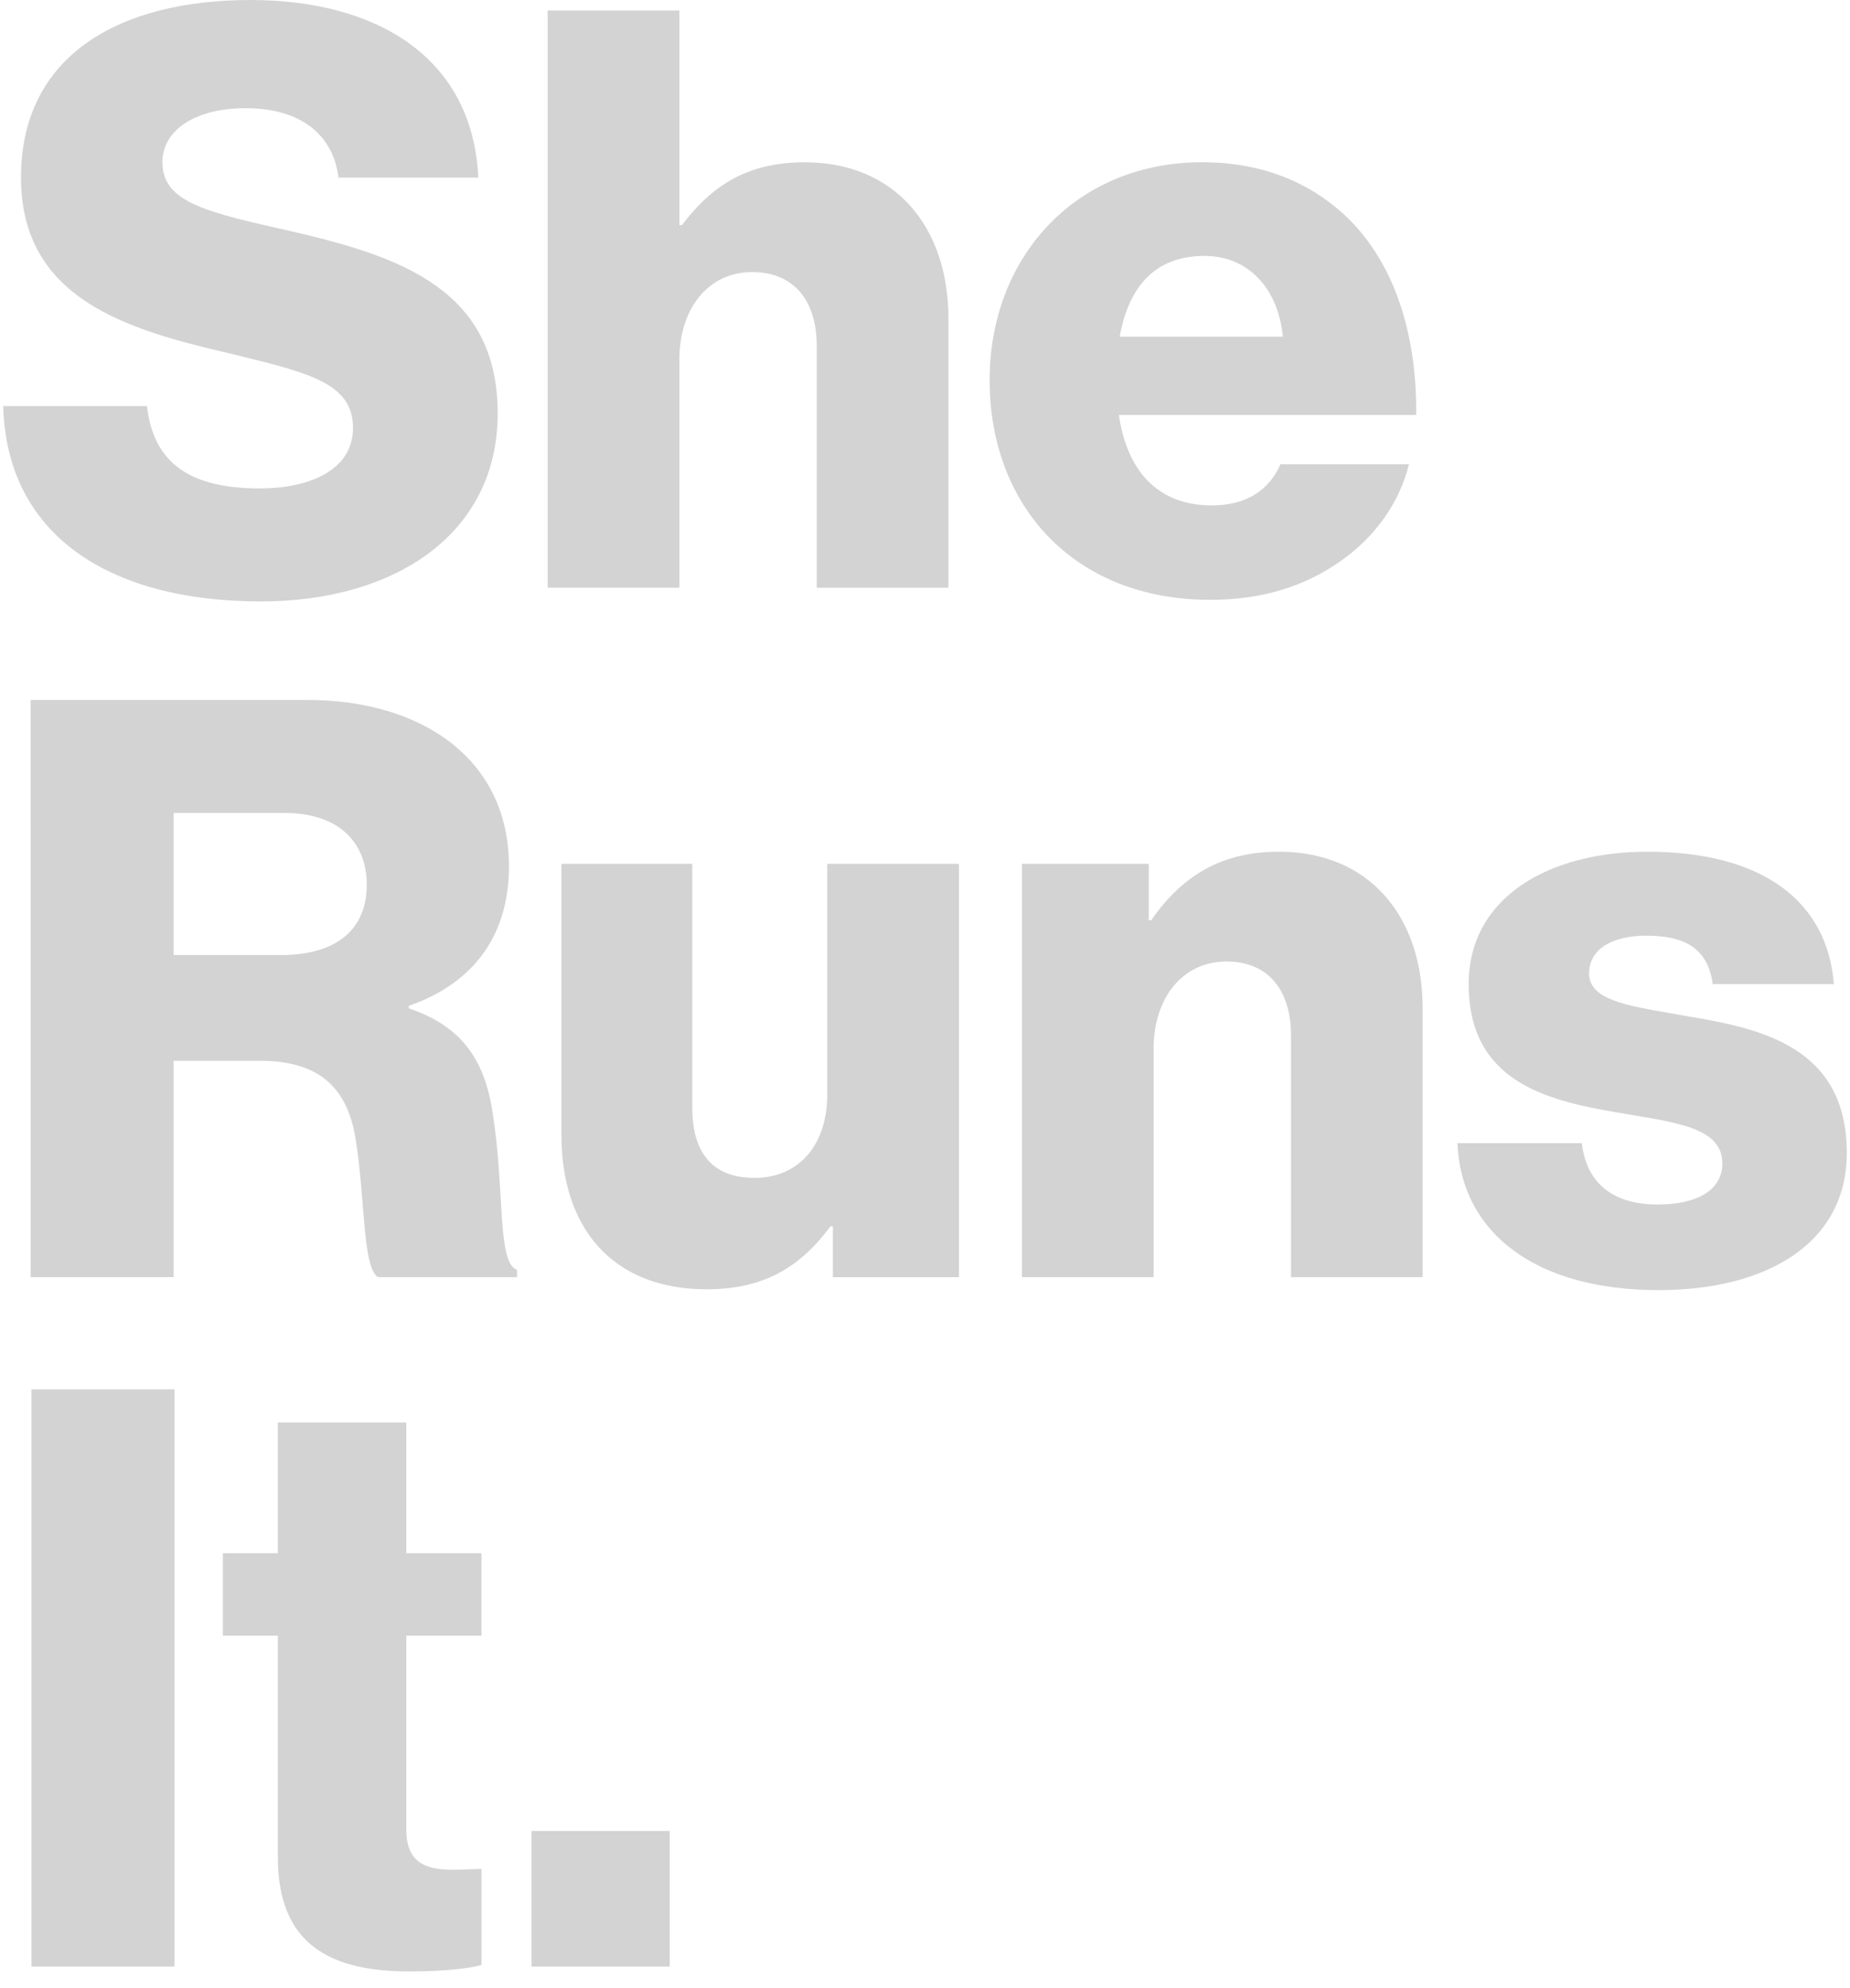
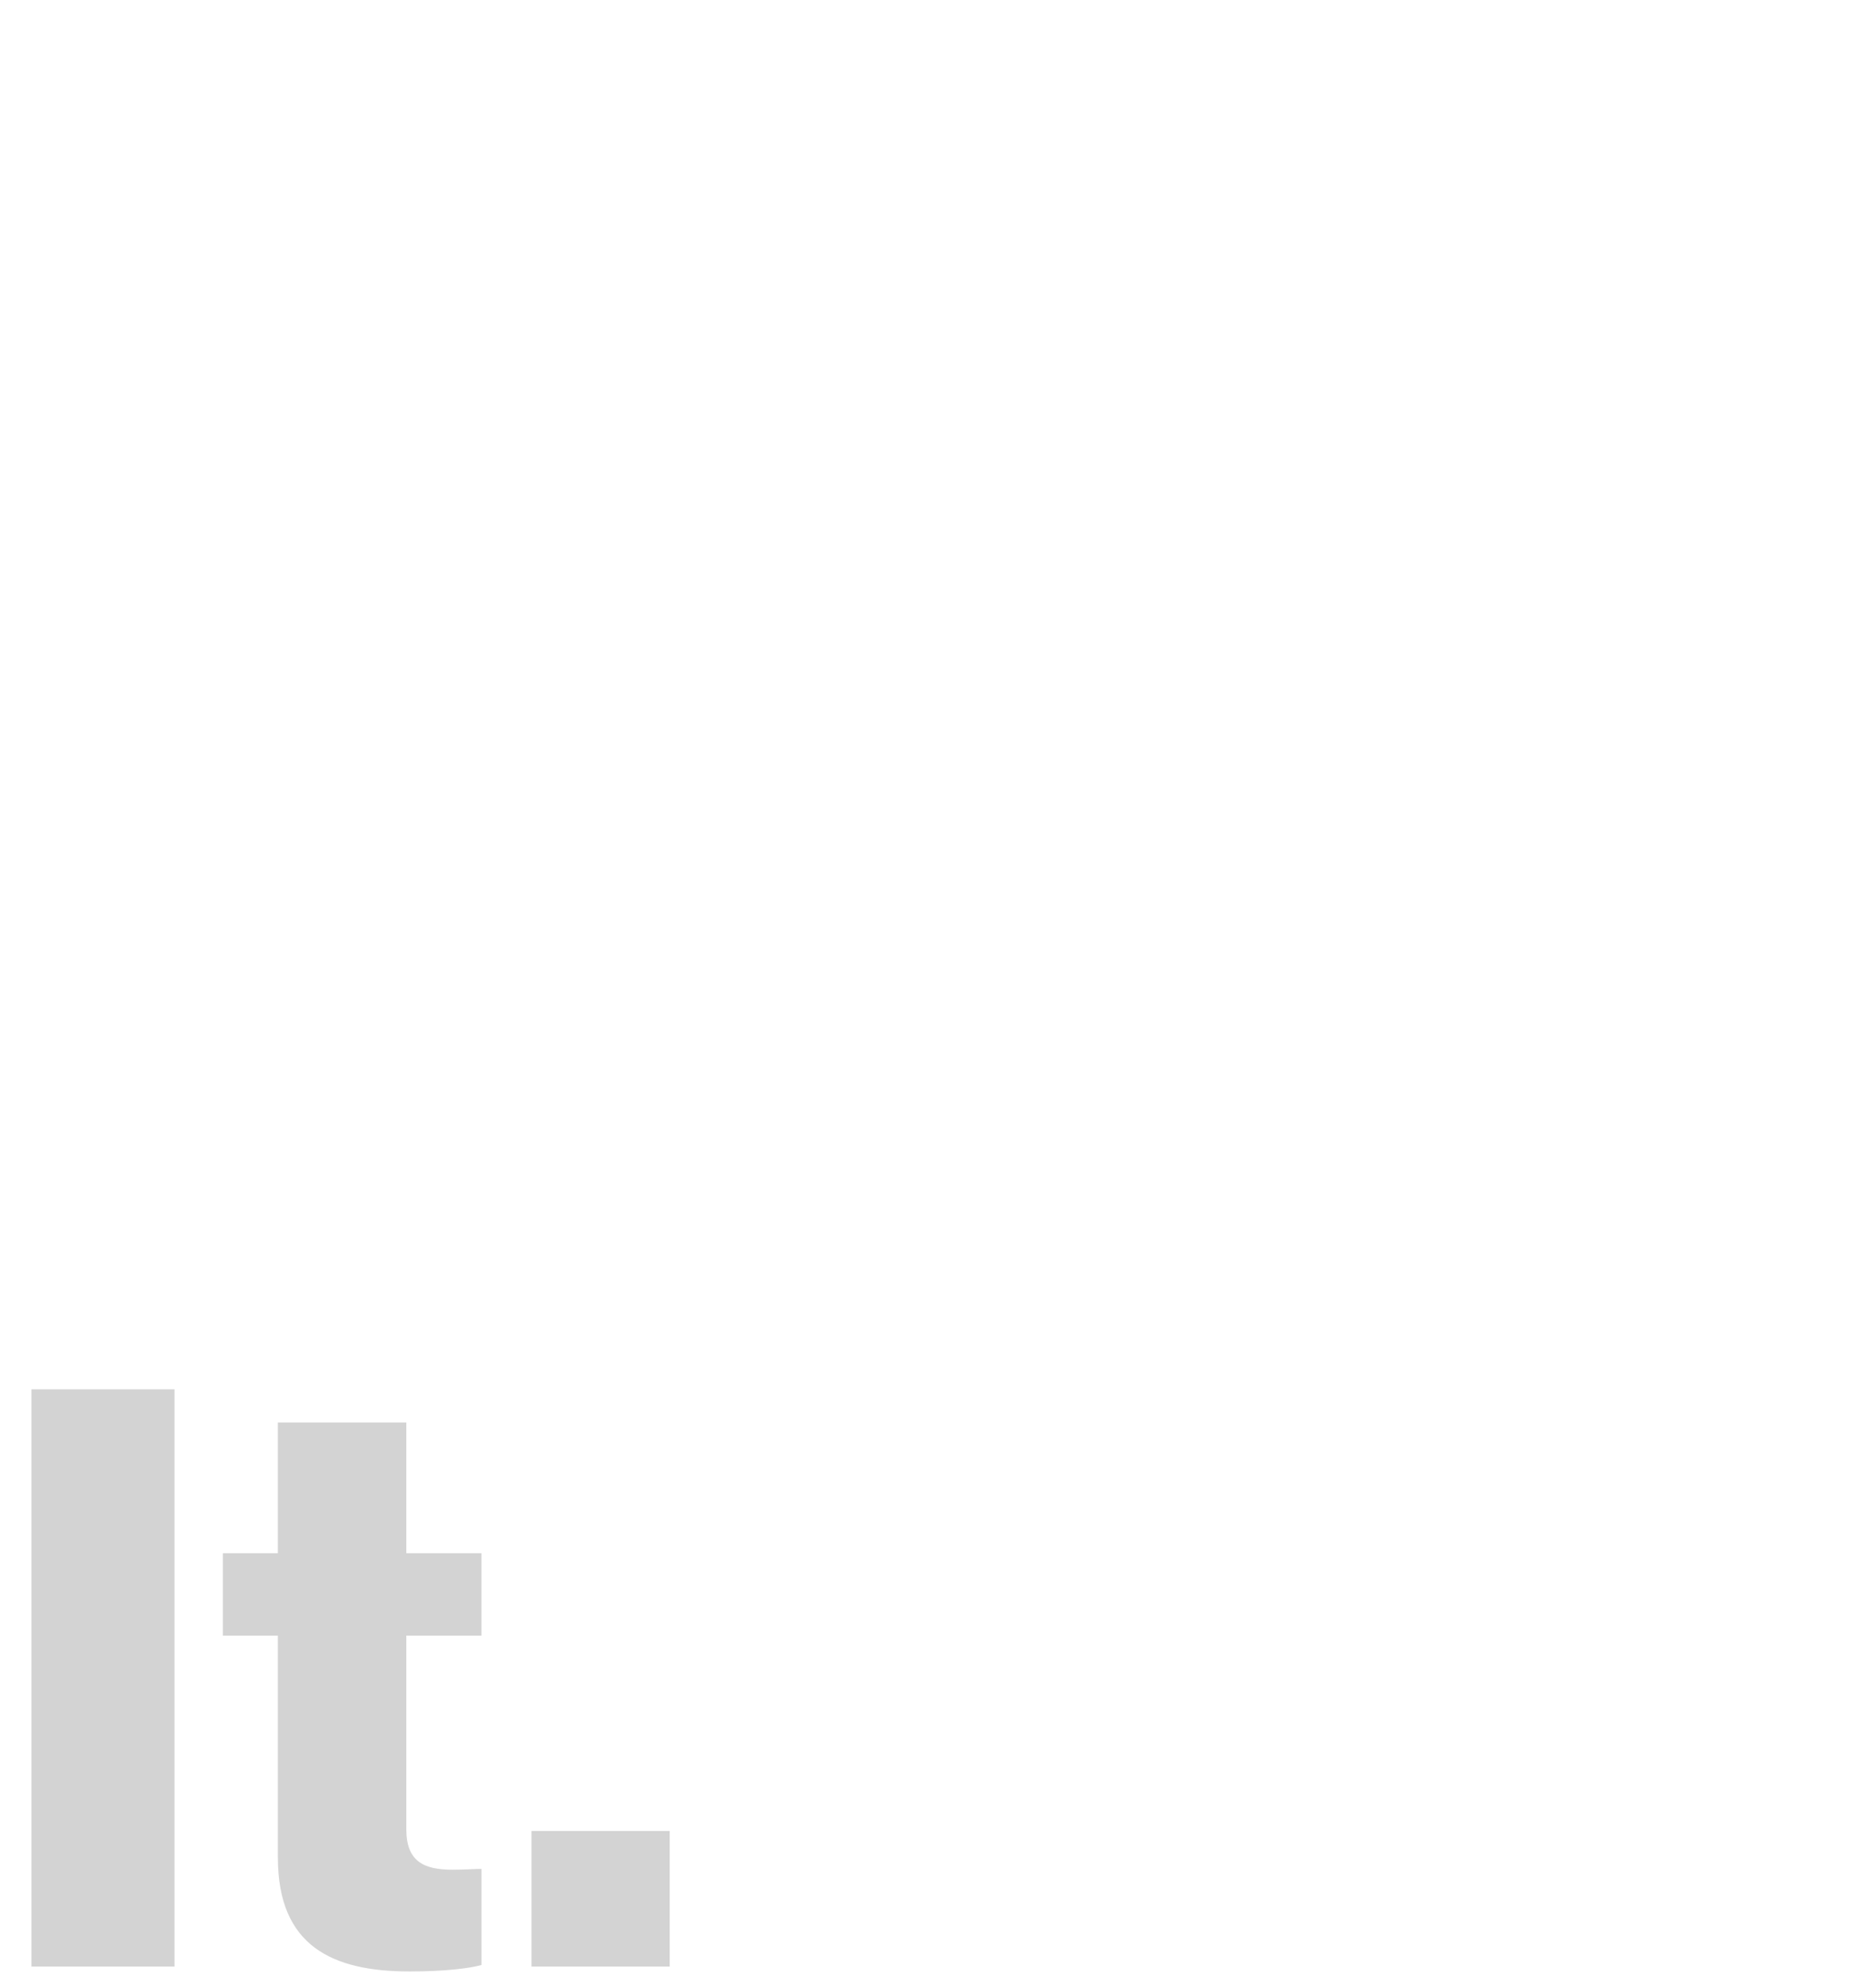
<svg xmlns="http://www.w3.org/2000/svg" width="81" height="87" viewBox="0 0 81 87" fill="none">
-   <path fill-rule="evenodd" clip-rule="evenodd" d="M0.139 17.77H6.436C6.719 20.314 8.381 21.374 11.388 21.374C13.438 21.374 15.456 20.632 15.456 18.724C15.456 16.71 13.404 16.286 9.936 15.438C5.552 14.414 0.919 13.071 0.919 7.772C0.919 2.367 5.306 0 10.966 0C16.449 0 20.694 2.473 20.942 7.772H14.822C14.575 5.829 13.089 4.734 10.755 4.734C8.561 4.734 7.111 5.687 7.111 7.101C7.111 8.867 9.056 9.291 12.841 10.139C17.546 11.234 21.791 12.683 21.791 18.089C21.791 23.387 17.263 26.319 11.426 26.319C4.706 26.319 0.283 23.352 0.141 17.769L0.139 17.77ZM23.979 0.459H29.747V9.857H29.852C31.162 8.127 32.718 7.102 35.23 7.102C39.193 7.102 41.527 9.928 41.527 13.956V25.719H35.759V15.119C35.759 13.213 34.805 11.905 32.929 11.905C31.019 11.905 29.747 13.495 29.747 15.72V25.718H23.979V0.458V0.459ZM56.169 14.732C55.959 12.577 54.614 11.199 52.739 11.199C50.545 11.199 49.413 12.577 49.024 14.732H56.169ZM43.329 16.64C43.329 11.234 47.114 7.1 52.632 7.1C55.215 7.1 57.267 7.95 58.822 9.362C60.982 11.34 62.042 14.485 62.007 18.159H48.989C49.342 20.597 50.687 22.116 53.057 22.116C54.577 22.116 55.569 21.444 56.064 20.314H61.688C61.298 21.939 60.238 23.494 58.646 24.588C57.124 25.648 55.286 26.248 52.986 26.248C47.006 26.248 43.329 22.116 43.329 16.64ZM12.309 41.792C14.784 41.792 16.059 40.626 16.059 38.718C16.059 36.881 14.855 35.574 12.449 35.574H7.604V41.792H12.309ZM1.341 30.628H13.439C18.464 30.628 22.284 33.208 22.284 37.906C22.284 40.838 20.834 42.993 17.897 44.016V44.124C20.091 44.864 21.223 46.244 21.577 48.752C22.107 52.072 21.753 55.252 22.637 55.57V55.888H16.553C15.881 55.5 15.987 52.532 15.598 50.023C15.278 47.693 14.076 46.42 11.388 46.42H7.602V55.888H1.342L1.341 30.628ZM24.581 49.67V37.8H30.311V48.47C30.311 50.447 31.196 51.543 33.036 51.543C35.016 51.543 36.22 50.059 36.22 47.903V37.801H41.987V55.889H36.467V53.663H36.362C35.054 55.43 33.462 56.419 30.95 56.419C26.776 56.419 24.582 53.699 24.582 49.671M44.744 37.8H50.298V40.273H50.403C51.747 38.329 53.48 37.27 55.993 37.27C59.953 37.27 62.289 40.096 62.289 44.124V55.888H56.524V45.288C56.524 43.381 55.568 42.075 53.694 42.075C51.784 42.075 50.51 43.663 50.51 45.889V55.887H44.745L44.744 37.8ZM63.809 50.023H69.257C69.47 51.825 70.672 52.709 72.582 52.709C74.316 52.709 75.412 52.072 75.412 50.907C75.412 49.283 73.219 49.107 70.814 48.682C67.664 48.152 64.304 47.304 64.304 43.065C64.304 39.249 67.842 37.271 72.124 37.271C77.252 37.271 80.011 39.496 80.294 43.065H74.989C74.776 41.44 73.679 40.945 72.087 40.945C70.672 40.945 69.577 41.475 69.577 42.605C69.577 43.877 71.627 44.055 73.927 44.478C77.111 45.008 80.86 45.821 80.86 50.45C80.86 54.406 77.36 56.455 72.62 56.455C67.313 56.455 63.987 54.018 63.81 50.025" fill="#D3D3D3" />
  <path fill-rule="evenodd" clip-rule="evenodd" d="M1.377 86.056H7.639V60.796H1.377M12.165 81.288V71.572H9.759V67.969H12.165V62.246H17.79V67.969H21.08V71.572H17.79V80.052C17.79 81.464 18.57 81.818 19.807 81.818C20.303 81.818 20.869 81.782 21.081 81.782V85.987C20.587 86.129 19.491 86.27 17.934 86.27C14.574 86.27 12.167 85.175 12.167 81.29M23.272 86.056H29.322V80.122H23.272" fill="#D3D3D3" />
</svg>